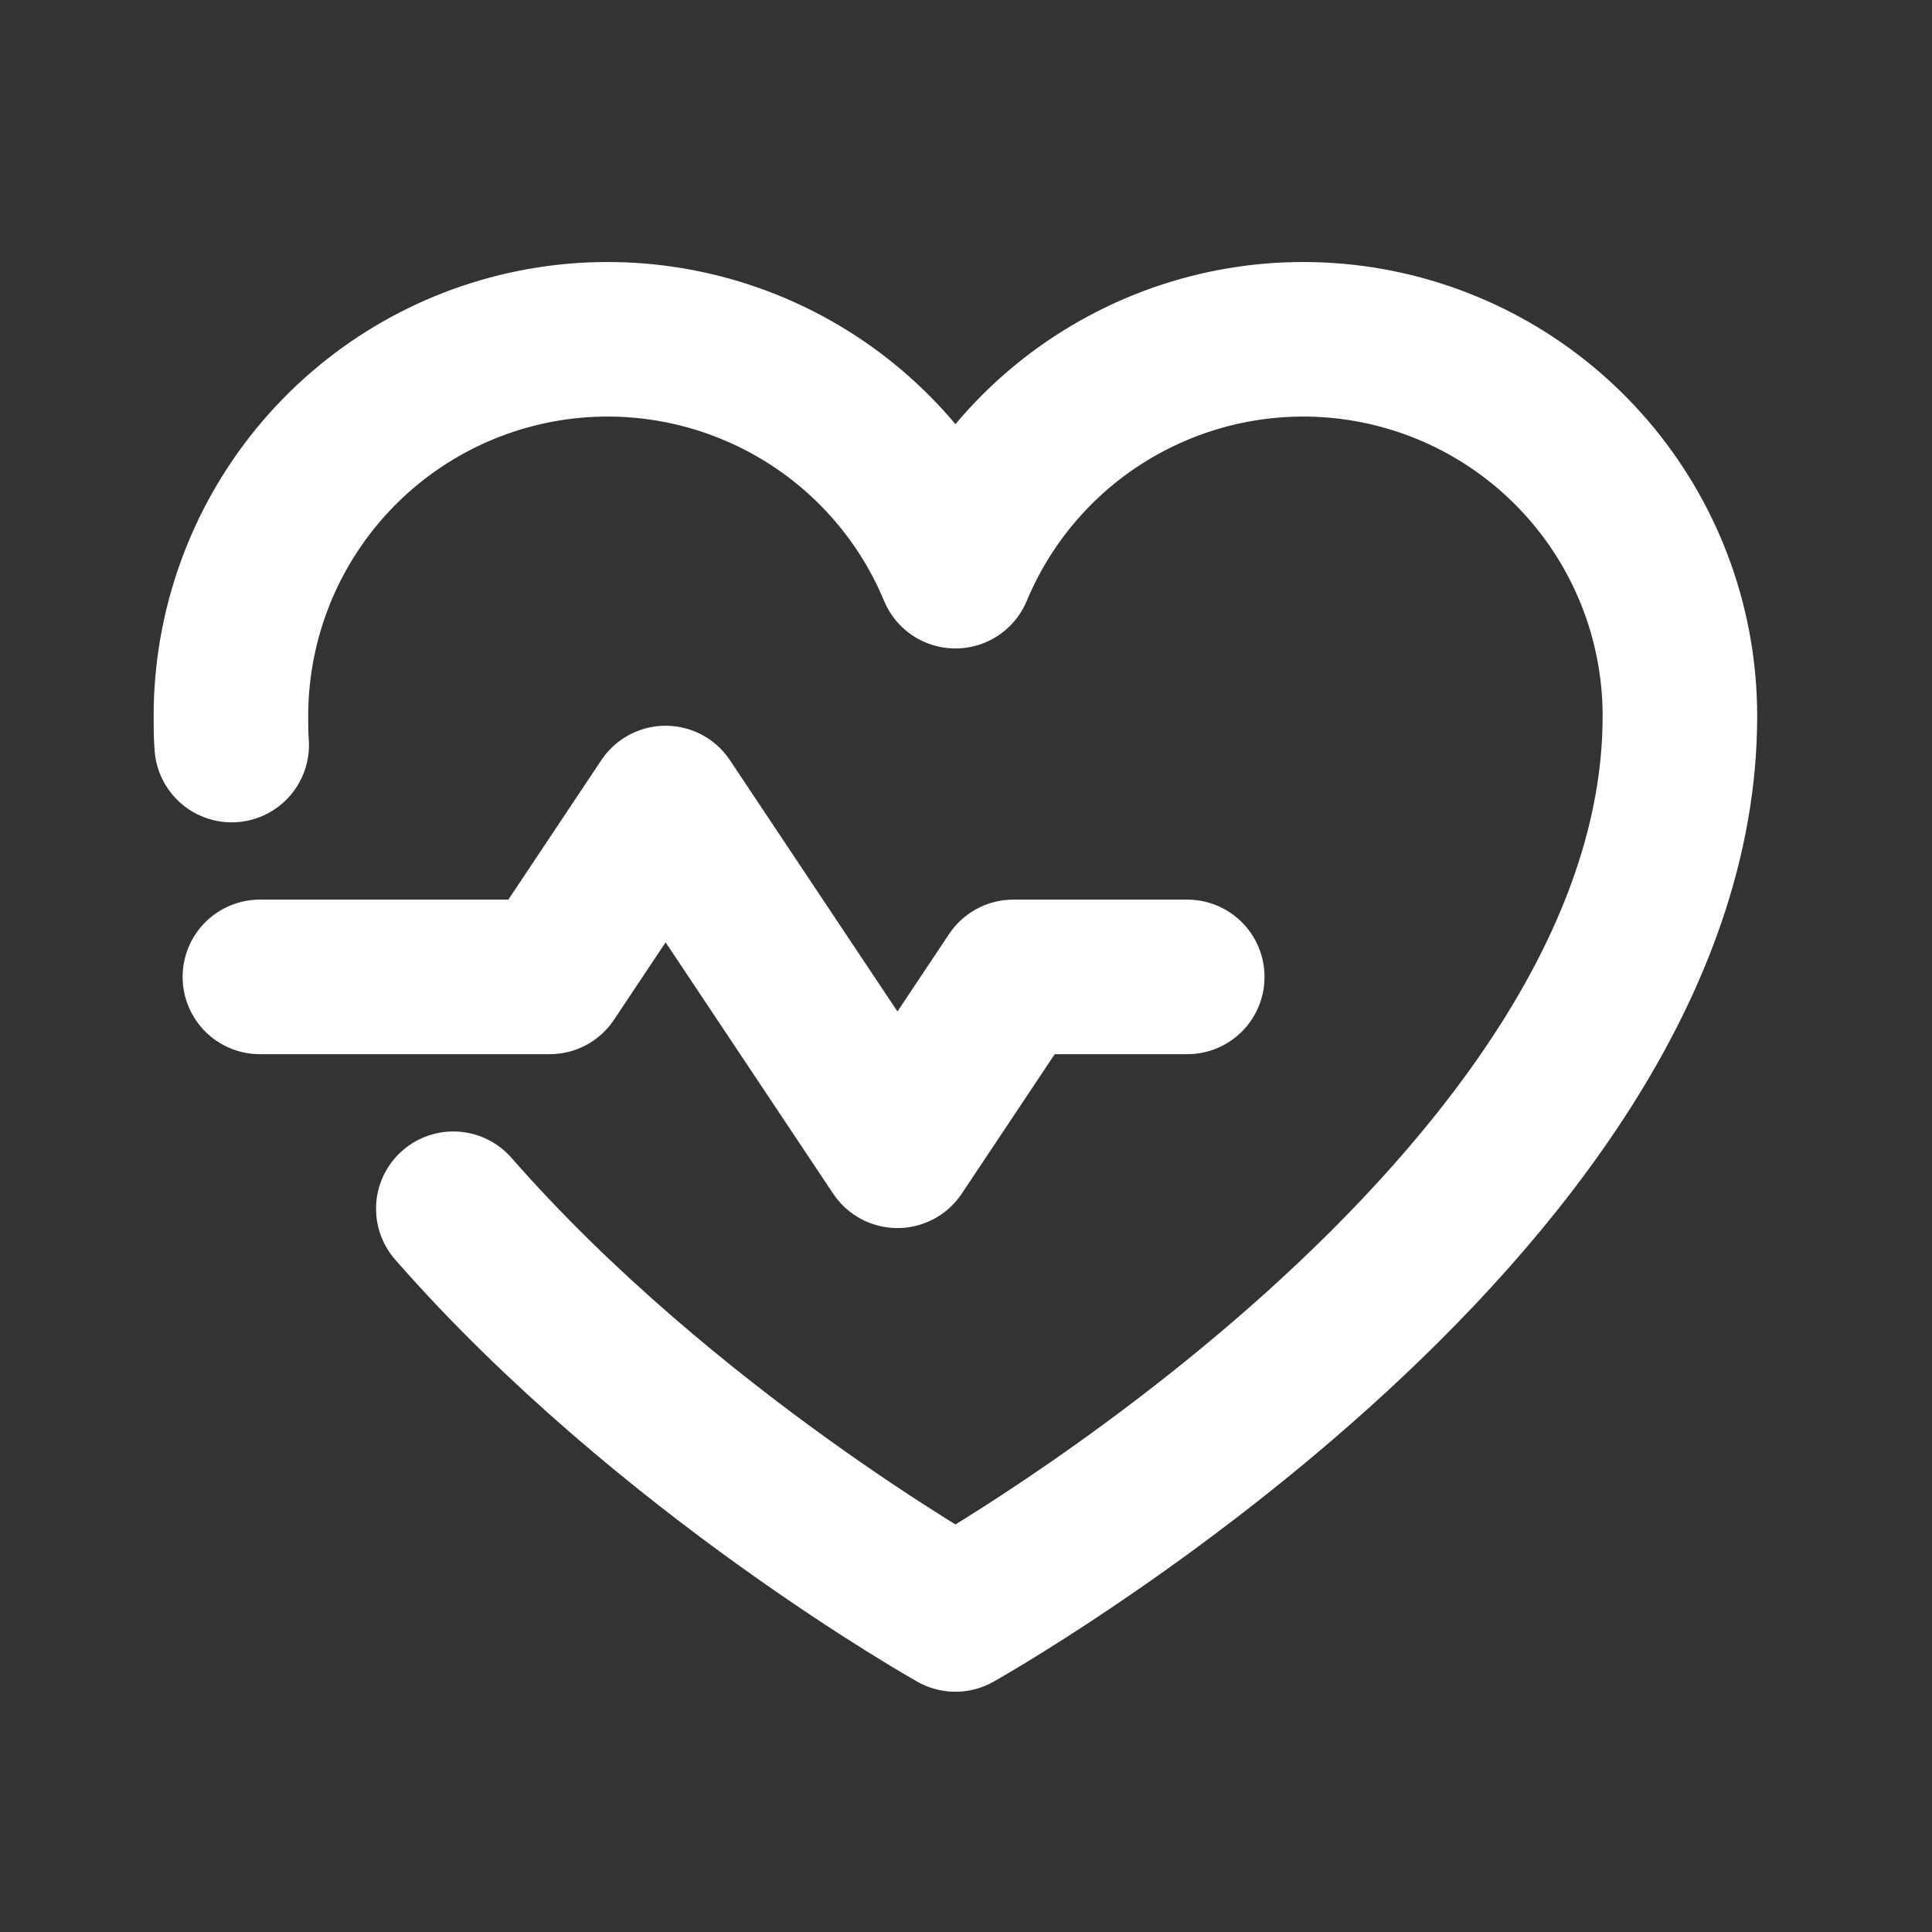
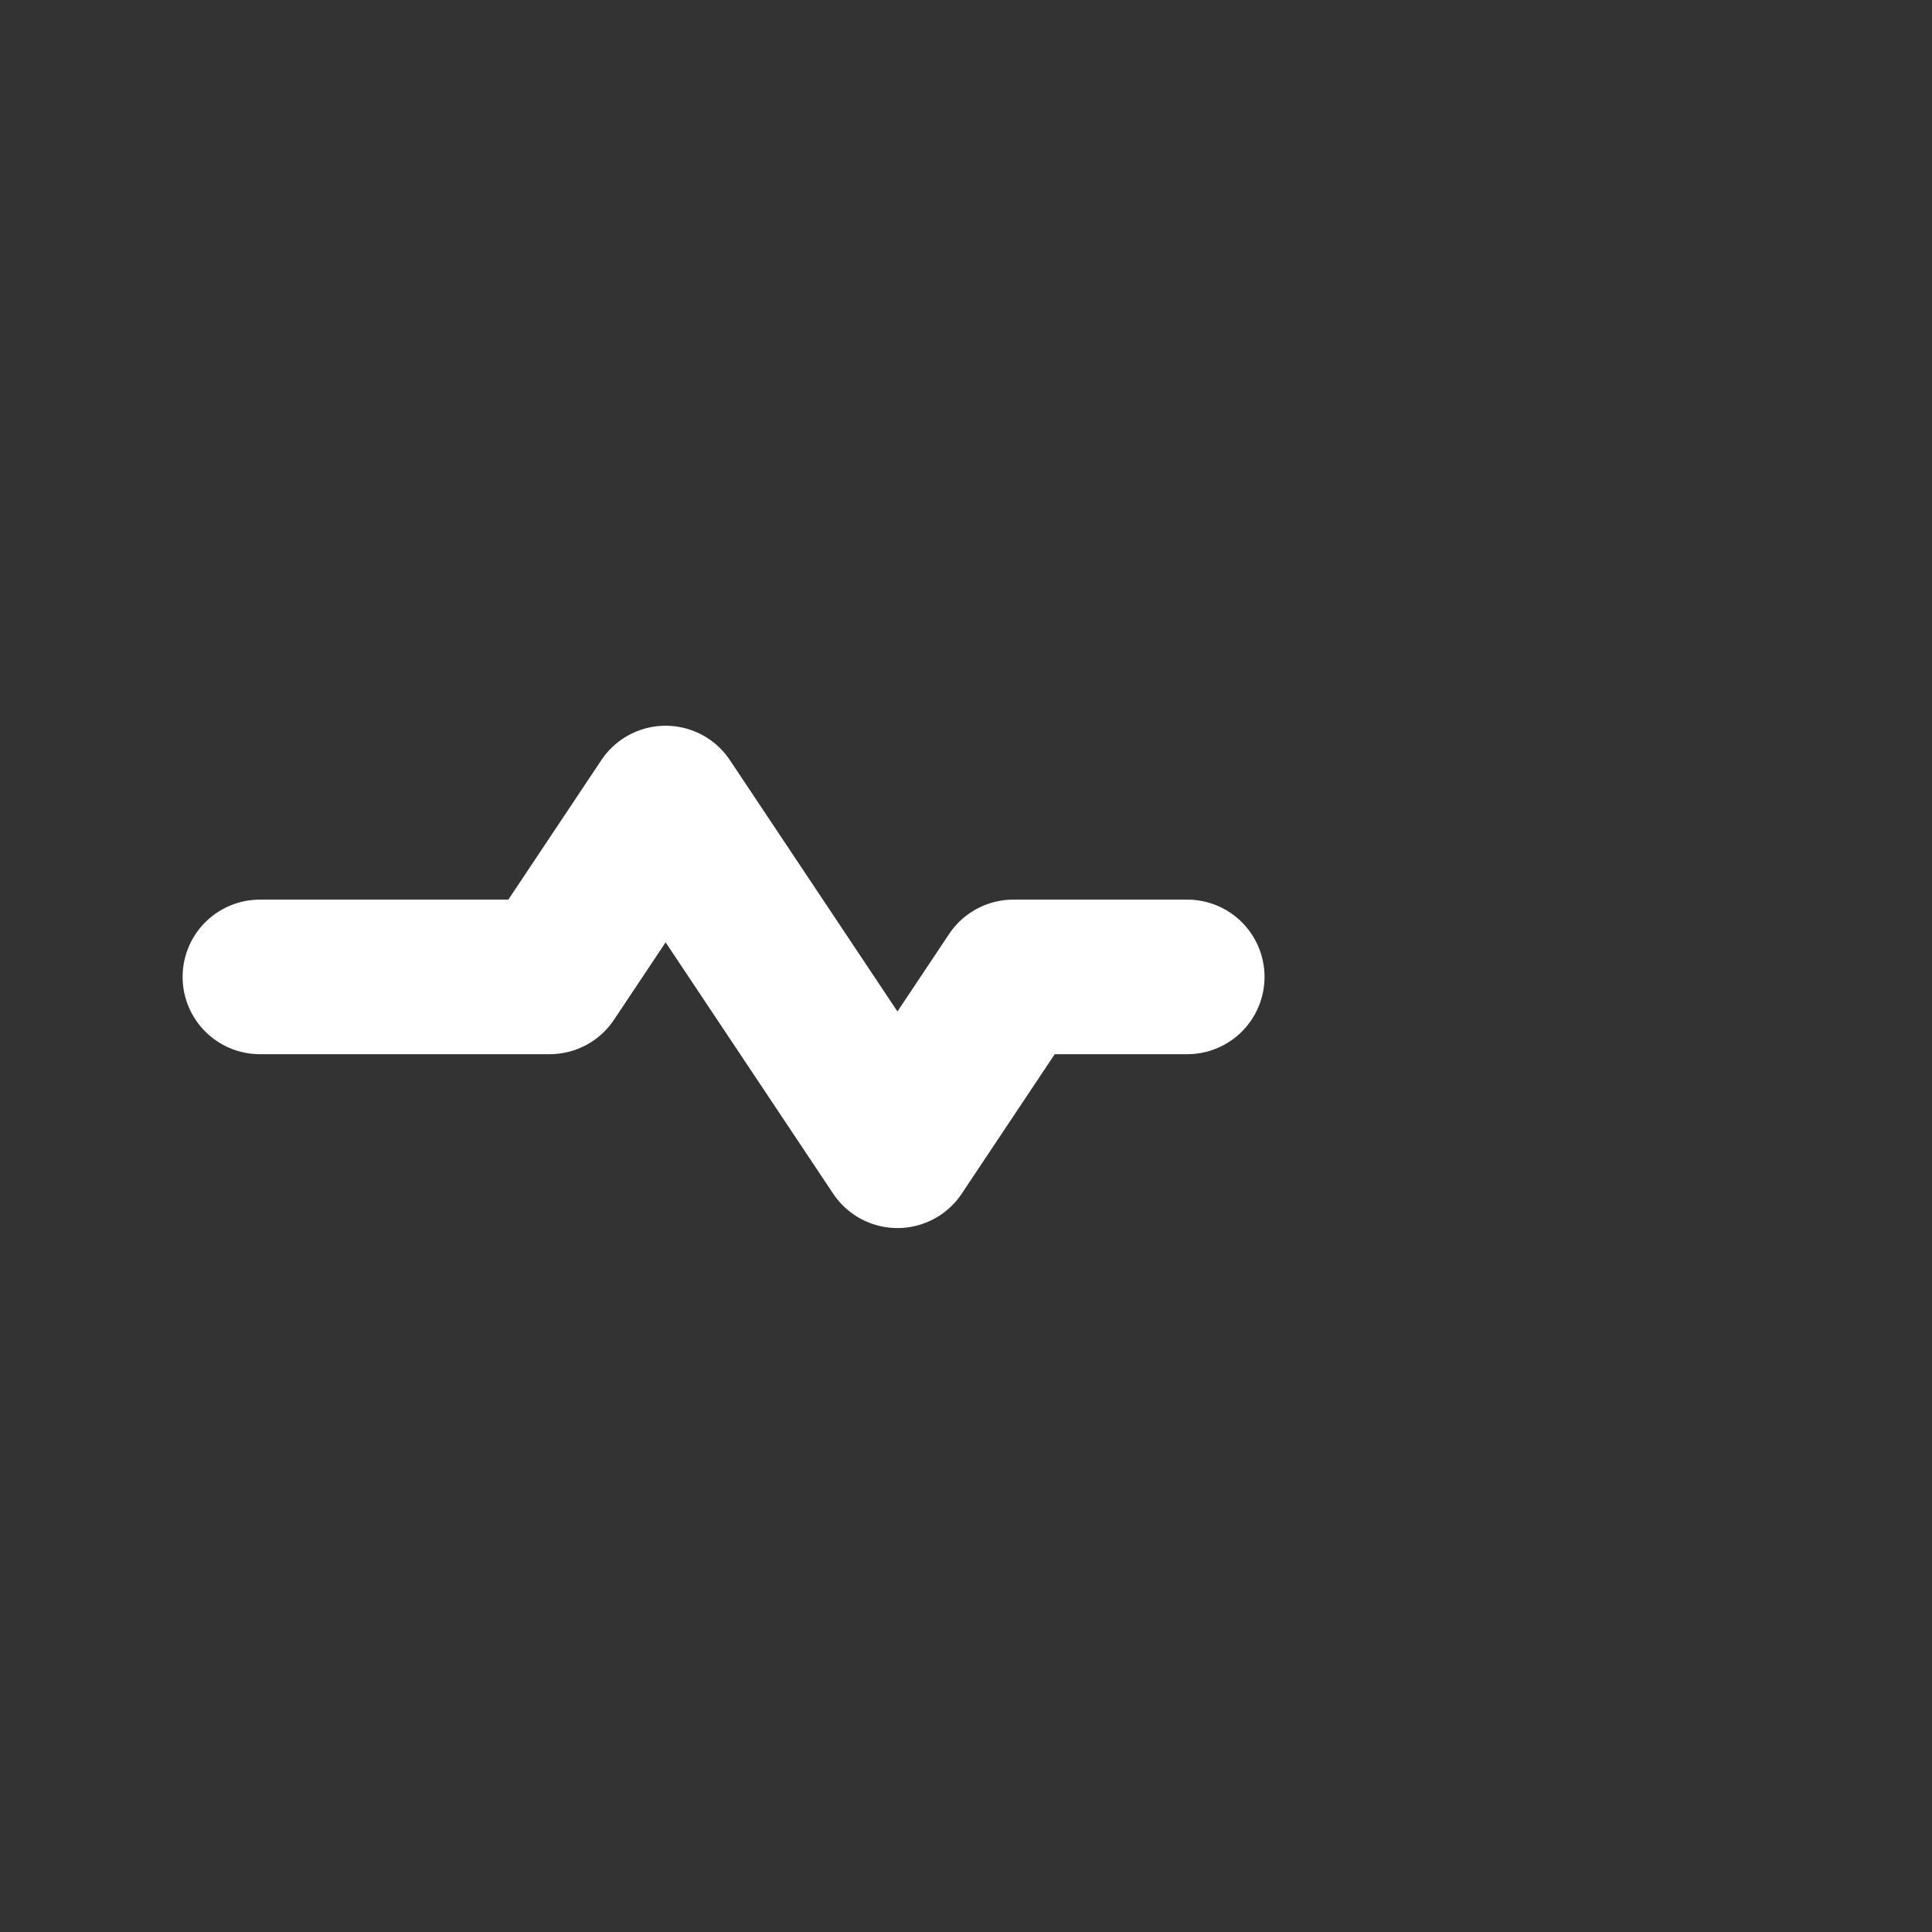
<svg xmlns="http://www.w3.org/2000/svg" width="25" height="25" viewBox="0 0 25 25" fill="none">
  <rect x="0" y="0" width="25" height="25" fill="#333333" stroke="none" />
  <path d="M3.363 12.641H7.113L8.613 10.391L11.613 14.891L13.113 12.641H15.363" stroke="white" stroke-width="2" stroke-linecap="round" stroke-linejoin="round" />
-   <path d="M2.998 9.641C2.988 9.519 2.988 9.388 2.988 9.266C2.988 8.139 3.379 7.046 4.093 6.175C4.808 5.303 5.802 4.706 6.907 4.485C8.012 4.264 9.16 4.433 10.155 4.963C11.149 5.492 11.93 6.35 12.363 7.391V7.391C12.797 6.35 13.577 5.492 14.572 4.963C15.567 4.433 16.714 4.264 17.819 4.485C18.924 4.706 19.919 5.303 20.633 6.175C21.348 7.046 21.738 8.139 21.738 9.266C21.738 15.641 12.363 20.891 12.363 20.891C12.363 20.891 8.623 18.791 5.866 15.641" stroke="white" stroke-width="2" stroke-linecap="round" stroke-linejoin="round" />
</svg>